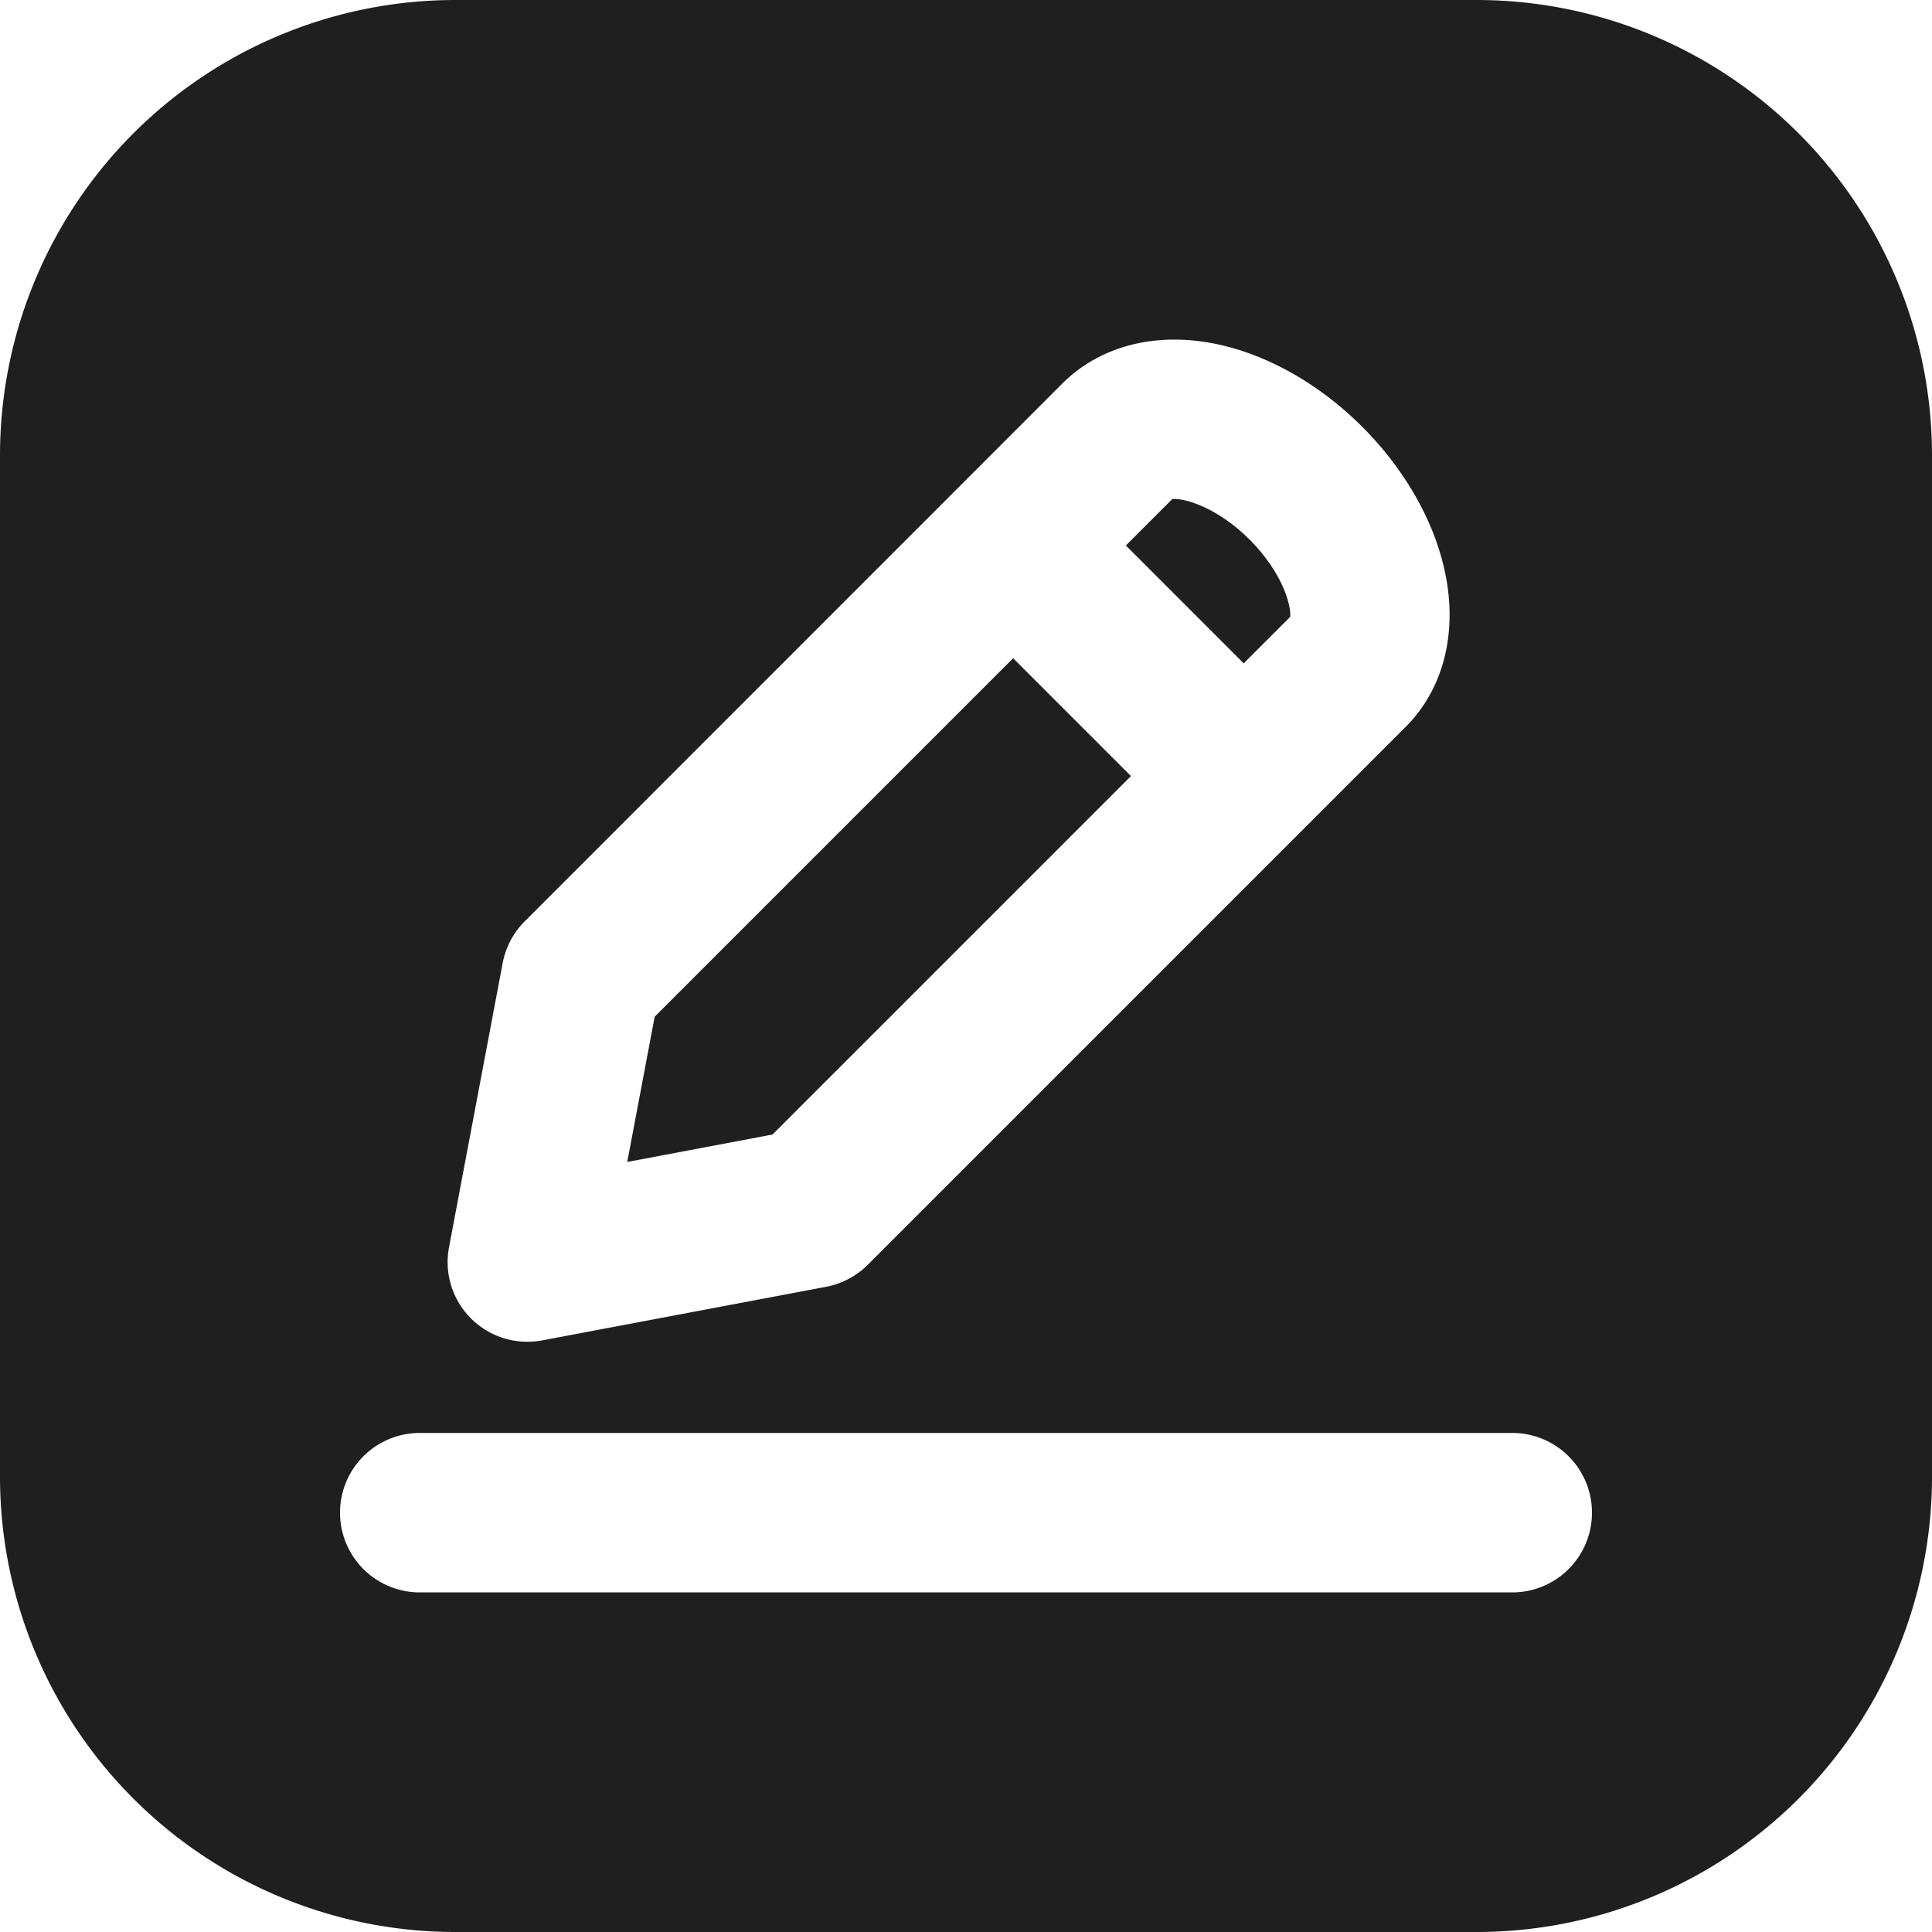
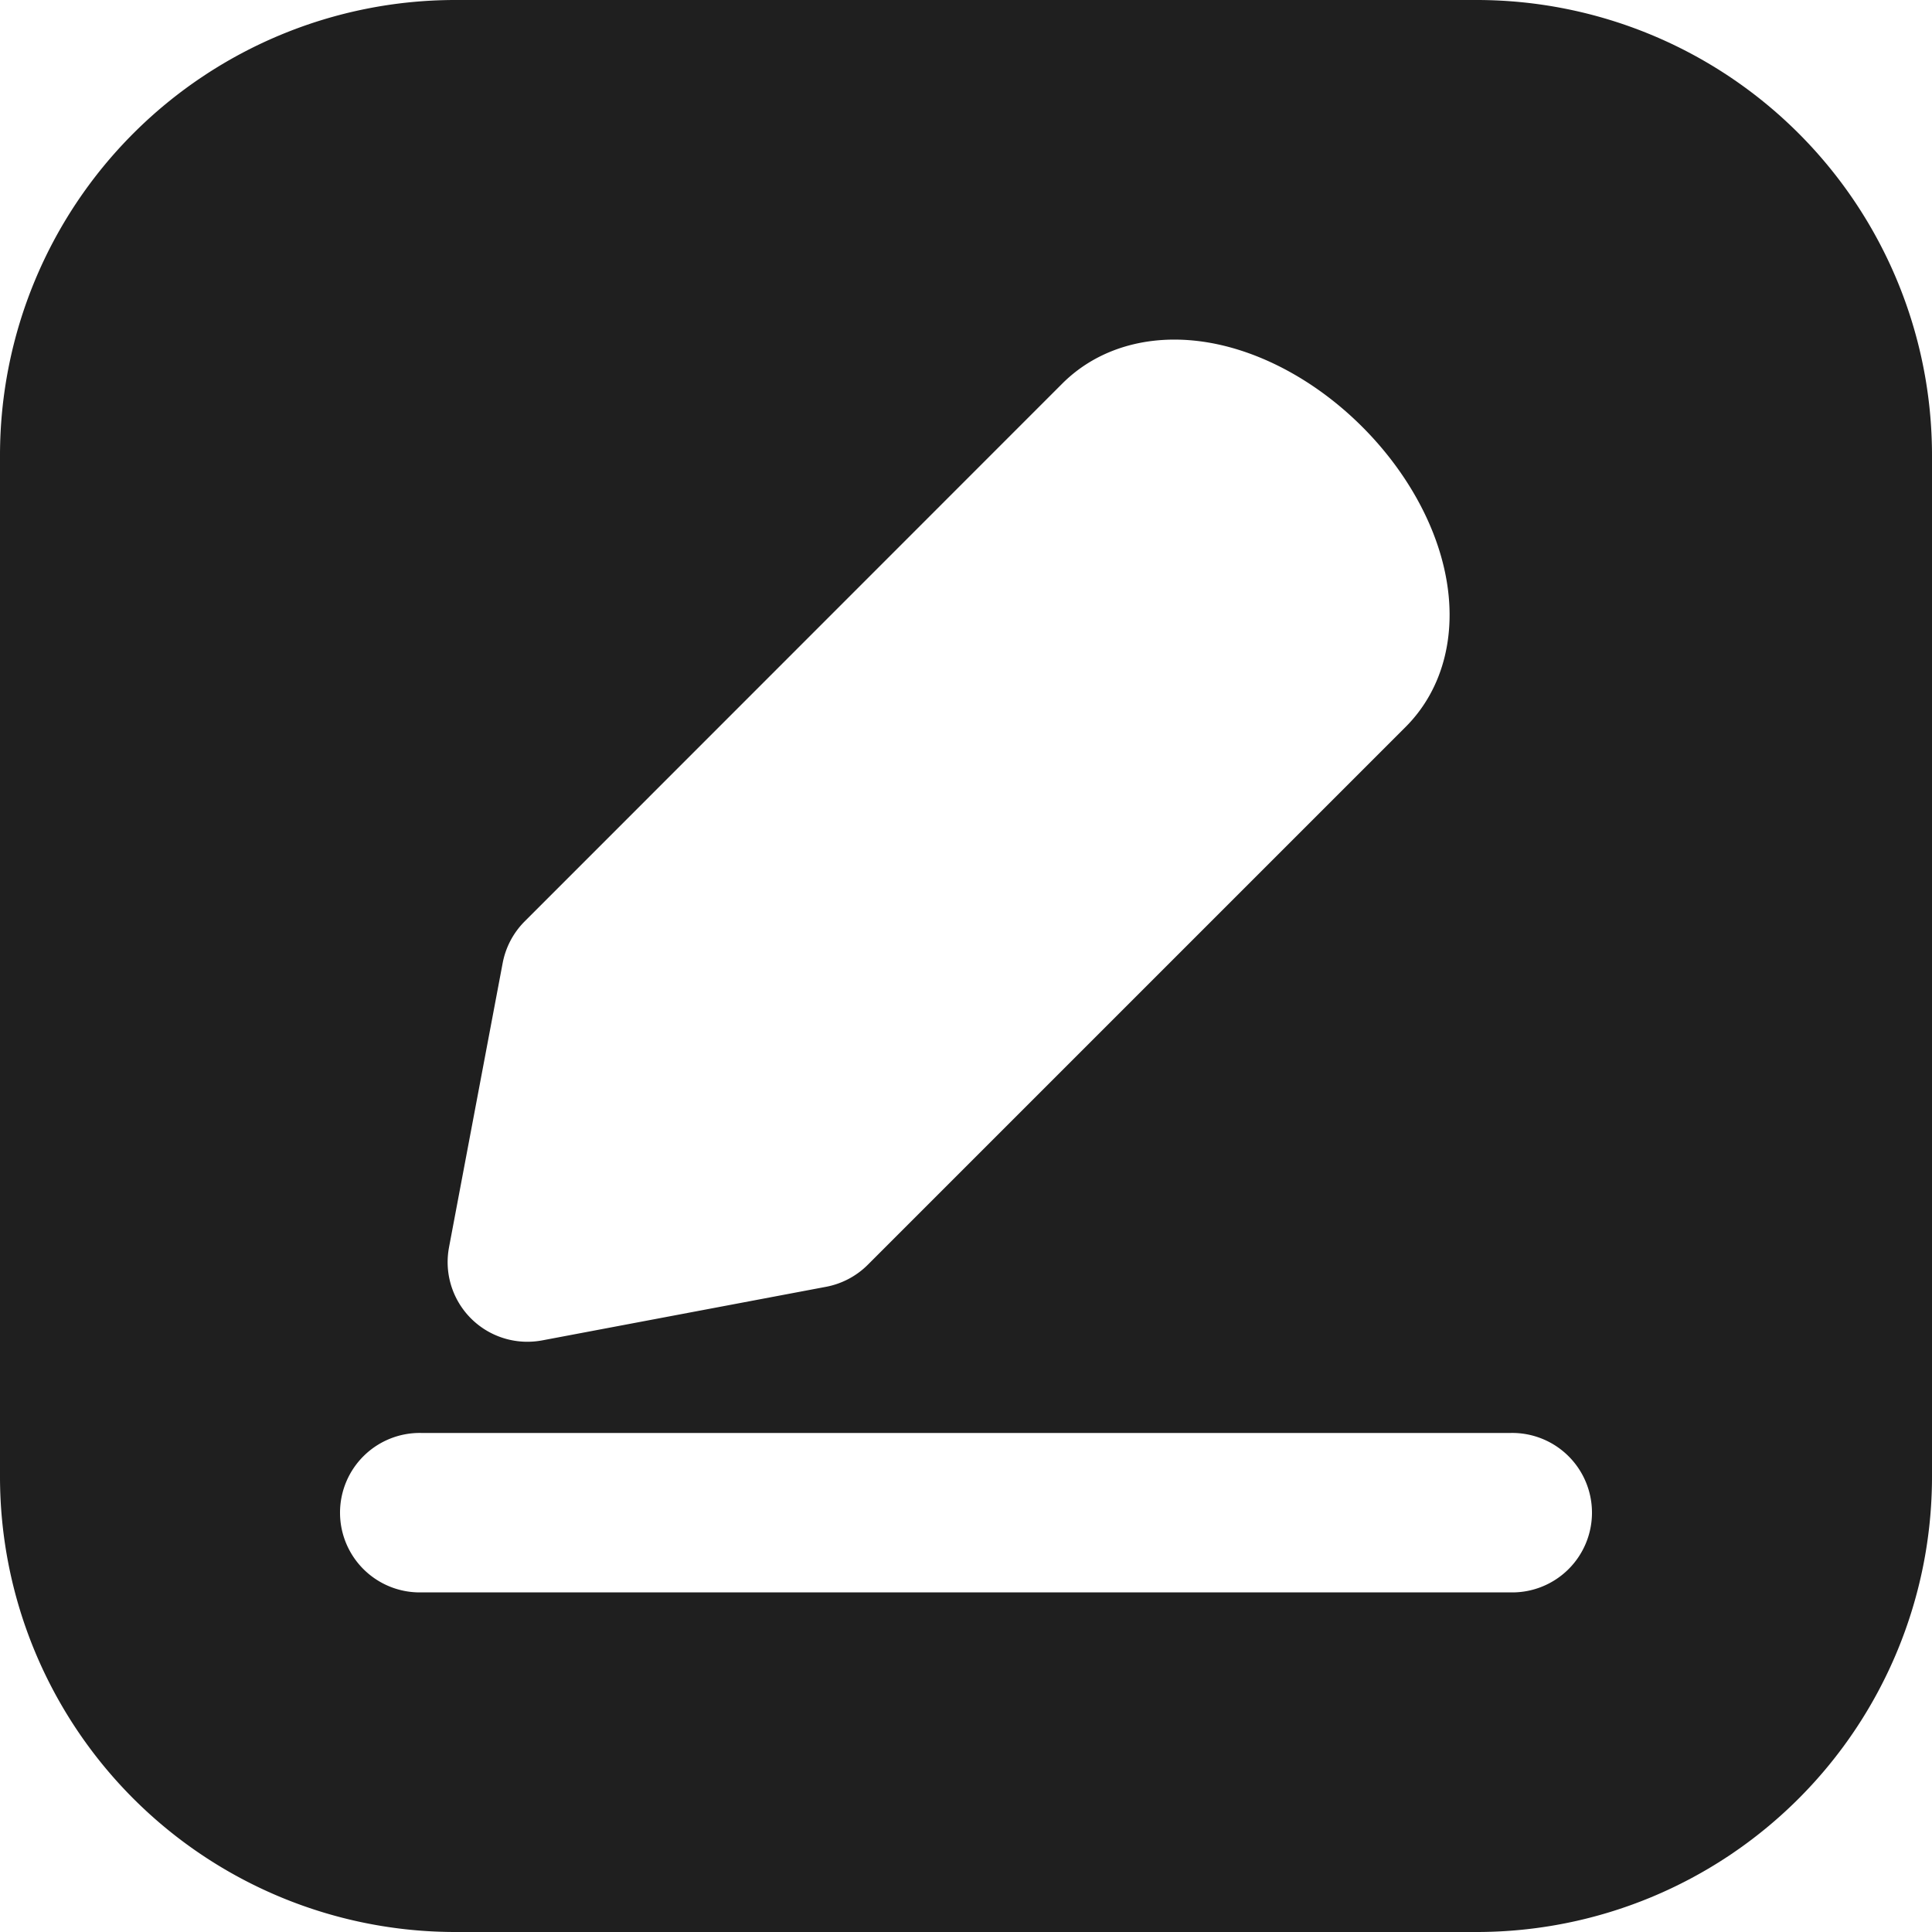
<svg xmlns="http://www.w3.org/2000/svg" viewBox="0 0 512 512">
  <g id="Layer_2" data-name="Layer 2">
    <g id="Layer_1_copy_8" data-name="Layer 1 copy 8">
      <g id="_77" data-name="77">
-         <path d="m341.92 163.47c.31-3-2.08-11.79-10.76-20.47s-17.5-11.07-20.47-10.76l-12.33 12.32 31.23 31.24z" fill="#1f1f1f" opacity="1" original-fill="#2f516a" />
-         <path d="m299.72 205.67-31.23-31.23-94.99 94.99-7.27 38.5 38.5-7.27z" fill="#1f1f1f" opacity="1" original-fill="#2f516a" />
        <path d="m391.32 0h-270.64a120.68 120.68 0 0 0 -120.68 120.68v270.64a120.68 120.68 0 0 0 120.68 120.68h270.64a120.68 120.68 0 0 0 120.68-120.68v-270.64a120.68 120.68 0 0 0 -120.68-120.68zm-272.32 330.51 14.22-75.33a21.21 21.21 0 0 1 5.82-11l142.48-142.53c10.29-10.28 25.65-14 42.14-10.19 13.18 3.05 26.45 10.74 37.37 21.67s18.62 24.19 21.66 37.37c3.82 16.49.1 31.85-10.18 42.14l-142.51 142.51a21.21 21.21 0 0 1 -11 5.85l-75.33 14.22a21.74 21.74 0 0 1 -3.92.36 21.11 21.11 0 0 1 -20.76-25zm281.3 91.49h-288.6a21.13 21.13 0 1 1 0-42.25h288.6a21.13 21.13 0 1 1 0 42.25z" fill="#1f1f1f" opacity="1" original-fill="#2f516a" />
      </g>
    </g>
  </g>
</svg>